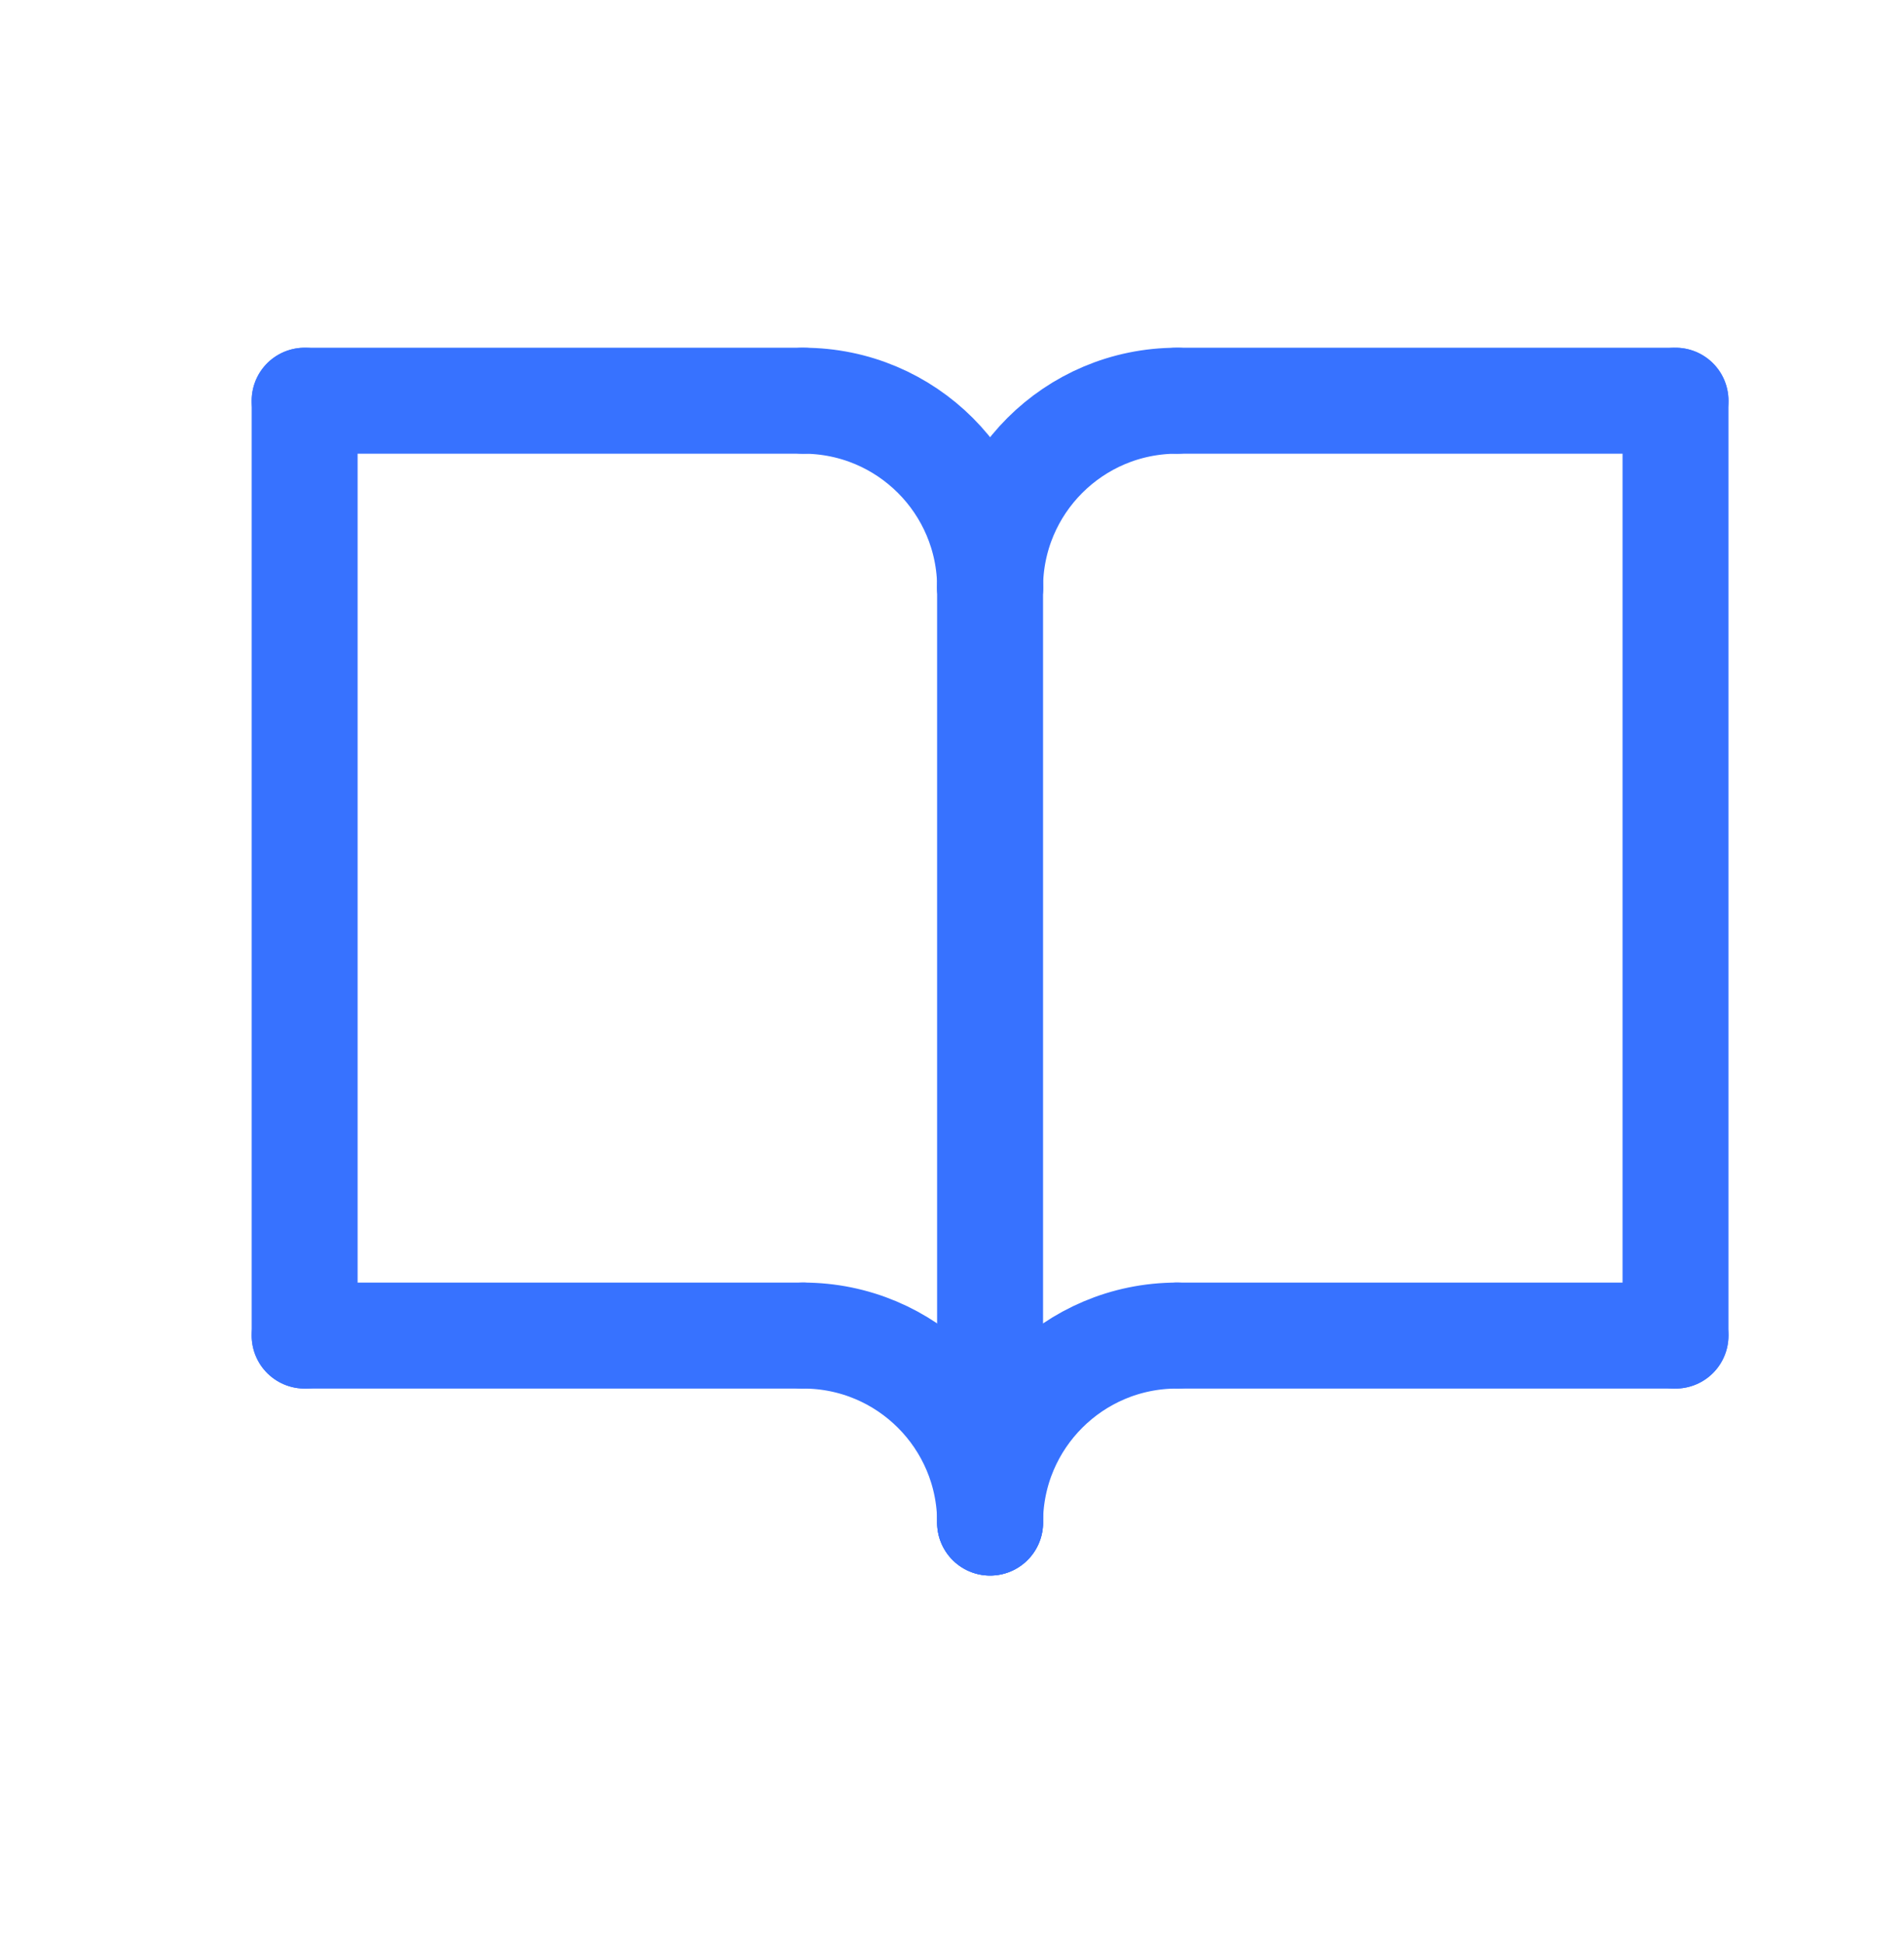
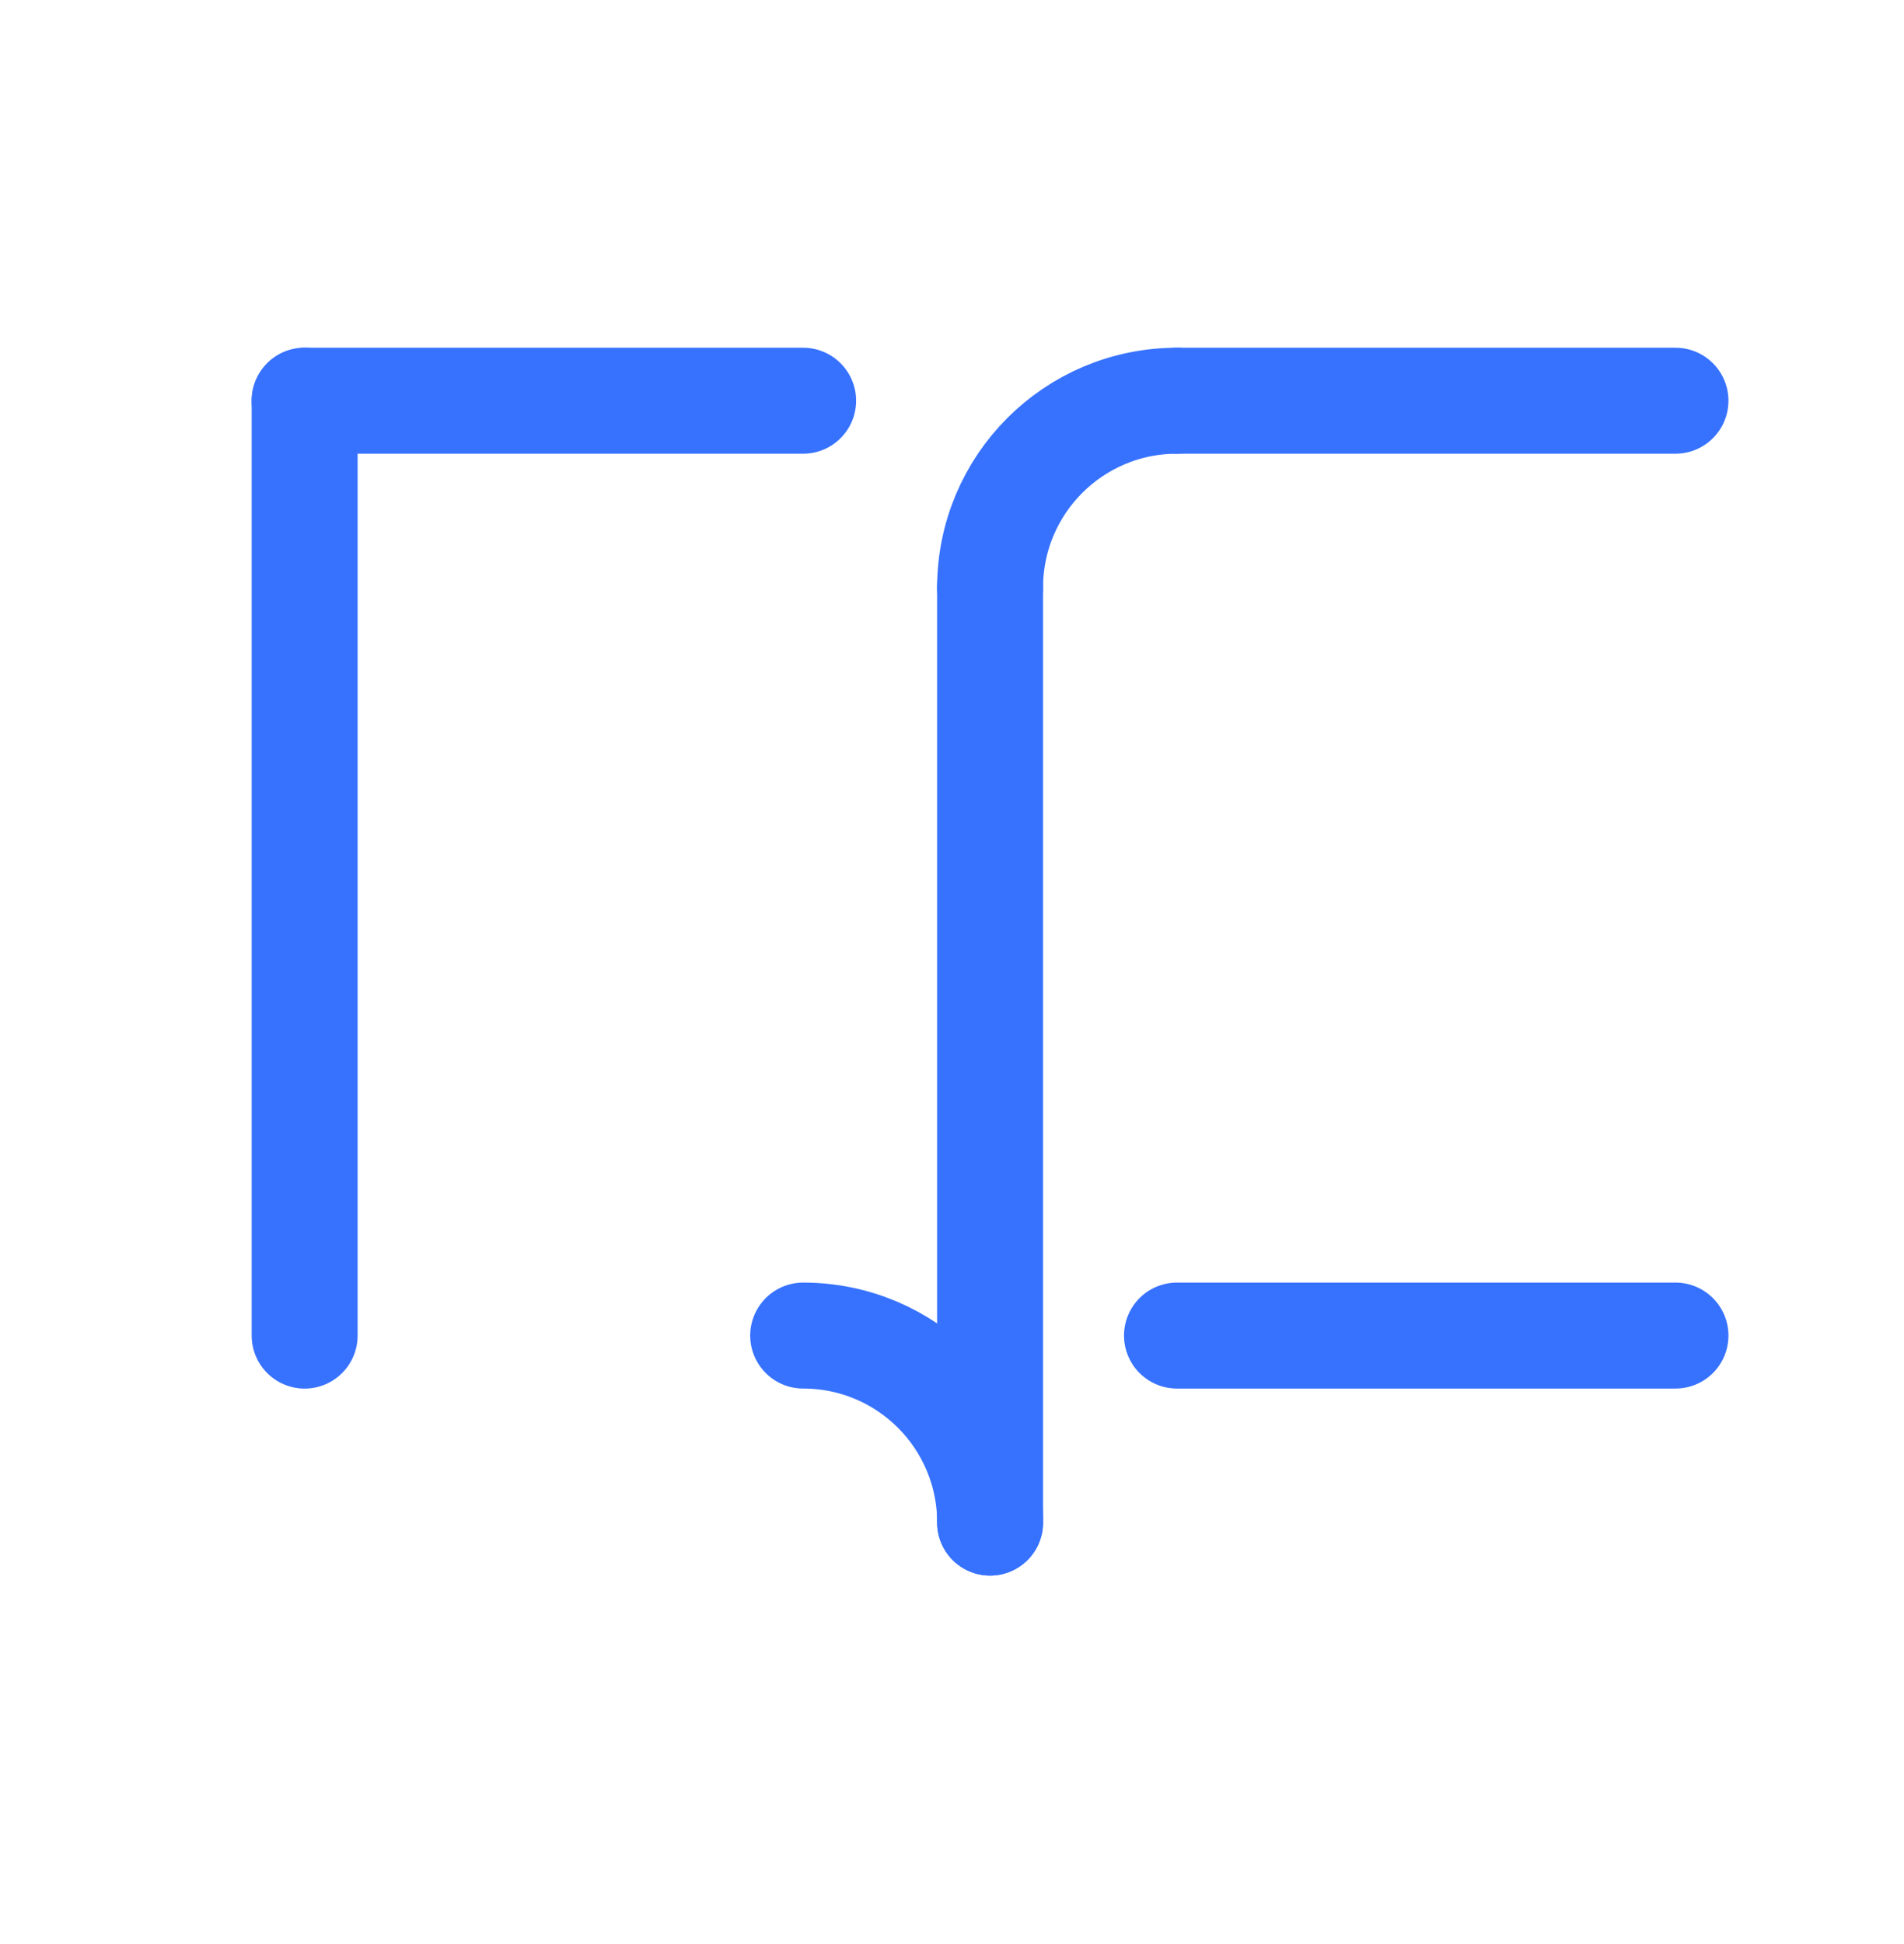
<svg xmlns="http://www.w3.org/2000/svg" width="48" height="49" viewBox="0 0 48 49" fill="none">
  <path d="M24.96 38.377V14.813" stroke="#3772FF" stroke-width="2.671" stroke-linecap="round" stroke-linejoin="round" />
-   <path d="M20.247 33.663H7.68" stroke="#3772FF" stroke-width="2.671" stroke-linecap="round" stroke-linejoin="round" />
  <path d="M20.247 10.1H7.68" stroke="#3772FF" stroke-width="2.671" stroke-linecap="round" stroke-linejoin="round" />
  <path d="M42.239 33.663H29.672" stroke="#3772FF" stroke-width="2.671" stroke-linecap="round" stroke-linejoin="round" />
-   <path d="M42.24 10.1V33.664" stroke="#3772FF" stroke-width="2.671" stroke-linecap="round" stroke-linejoin="round" />
  <path d="M7.68 10.1V33.664" stroke="#3772FF" stroke-width="2.671" stroke-linecap="round" stroke-linejoin="round" />
  <path d="M24.961 38.376C24.961 35.771 22.853 33.663 20.248 33.663" stroke="#3772FF" stroke-width="2.671" stroke-linecap="round" stroke-linejoin="round" />
-   <path d="M24.96 38.376C24.96 35.771 27.068 33.663 29.673 33.663" stroke="#3772FF" stroke-width="2.671" stroke-linecap="round" stroke-linejoin="round" />
-   <path d="M24.961 14.813C24.961 12.208 22.853 10.1 20.248 10.1" stroke="#3772FF" stroke-width="2.671" stroke-linecap="round" stroke-linejoin="round" />
  <path d="M24.96 14.813C24.96 12.208 27.068 10.1 29.673 10.1" stroke="#3772FF" stroke-width="2.671" stroke-linecap="round" stroke-linejoin="round" />
  <path d="M29.672 10.1H42.239" stroke="#3772FF" stroke-width="2.671" stroke-linecap="round" stroke-linejoin="round" />
</svg>